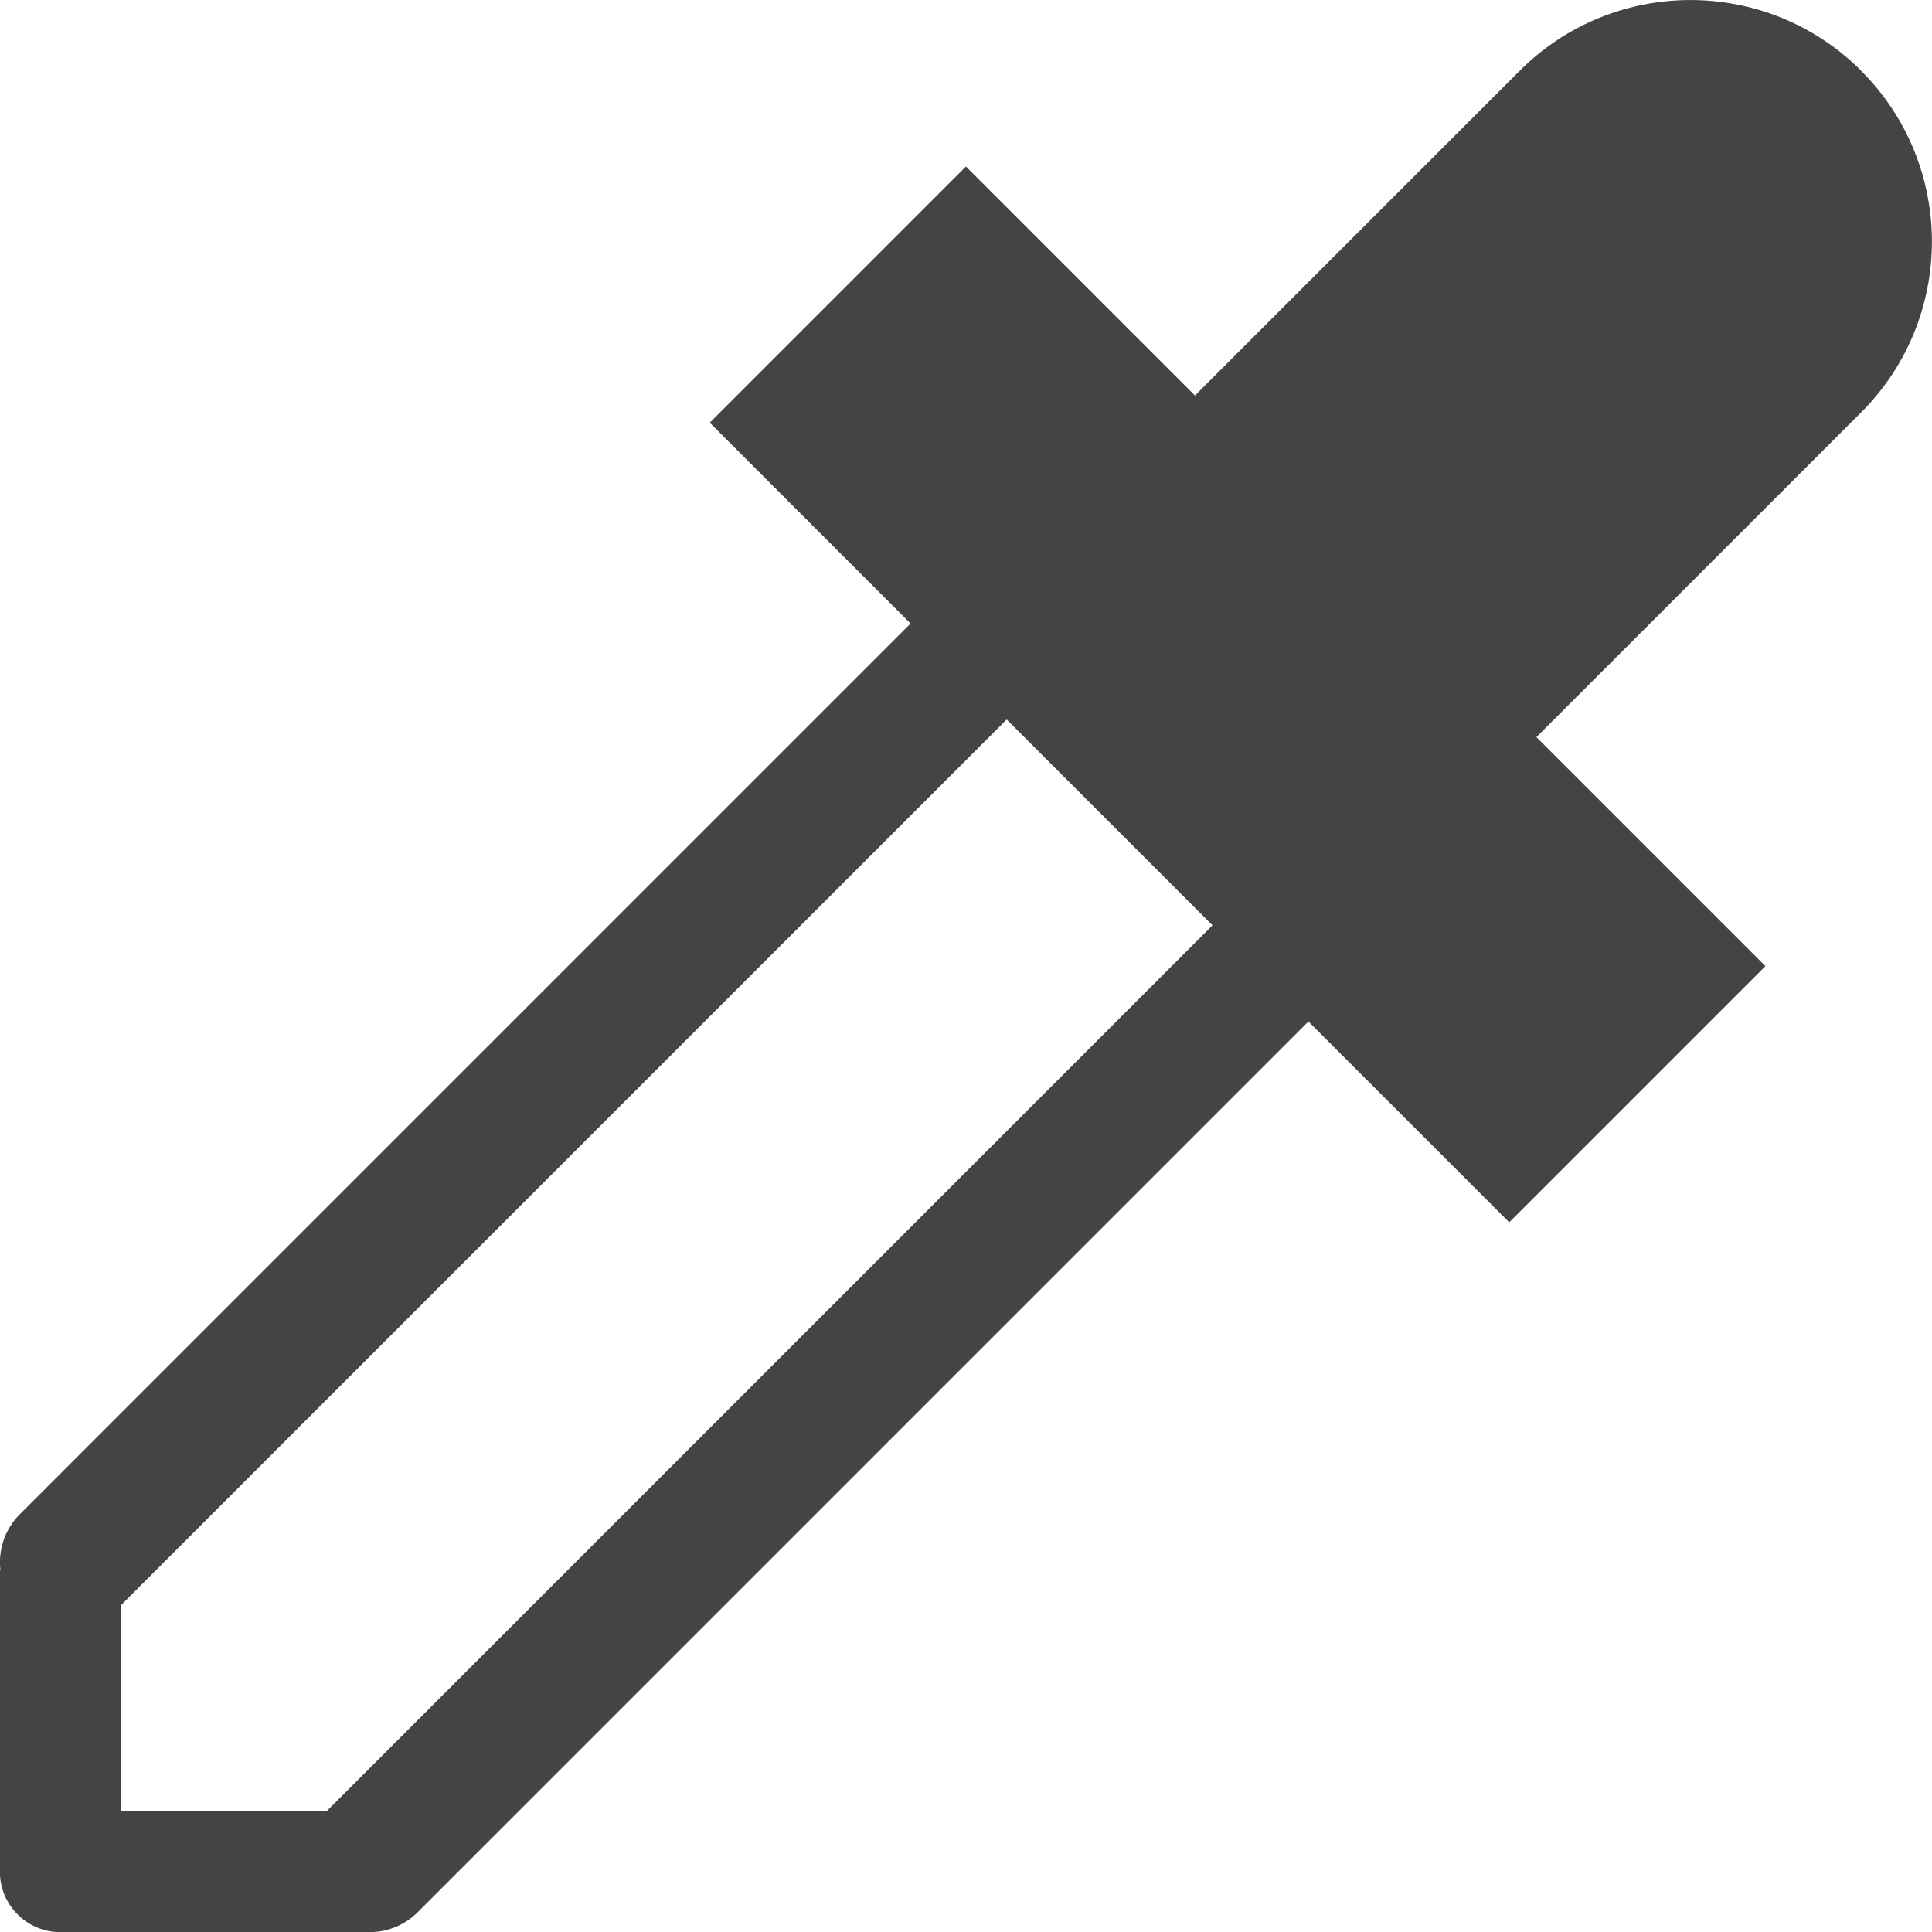
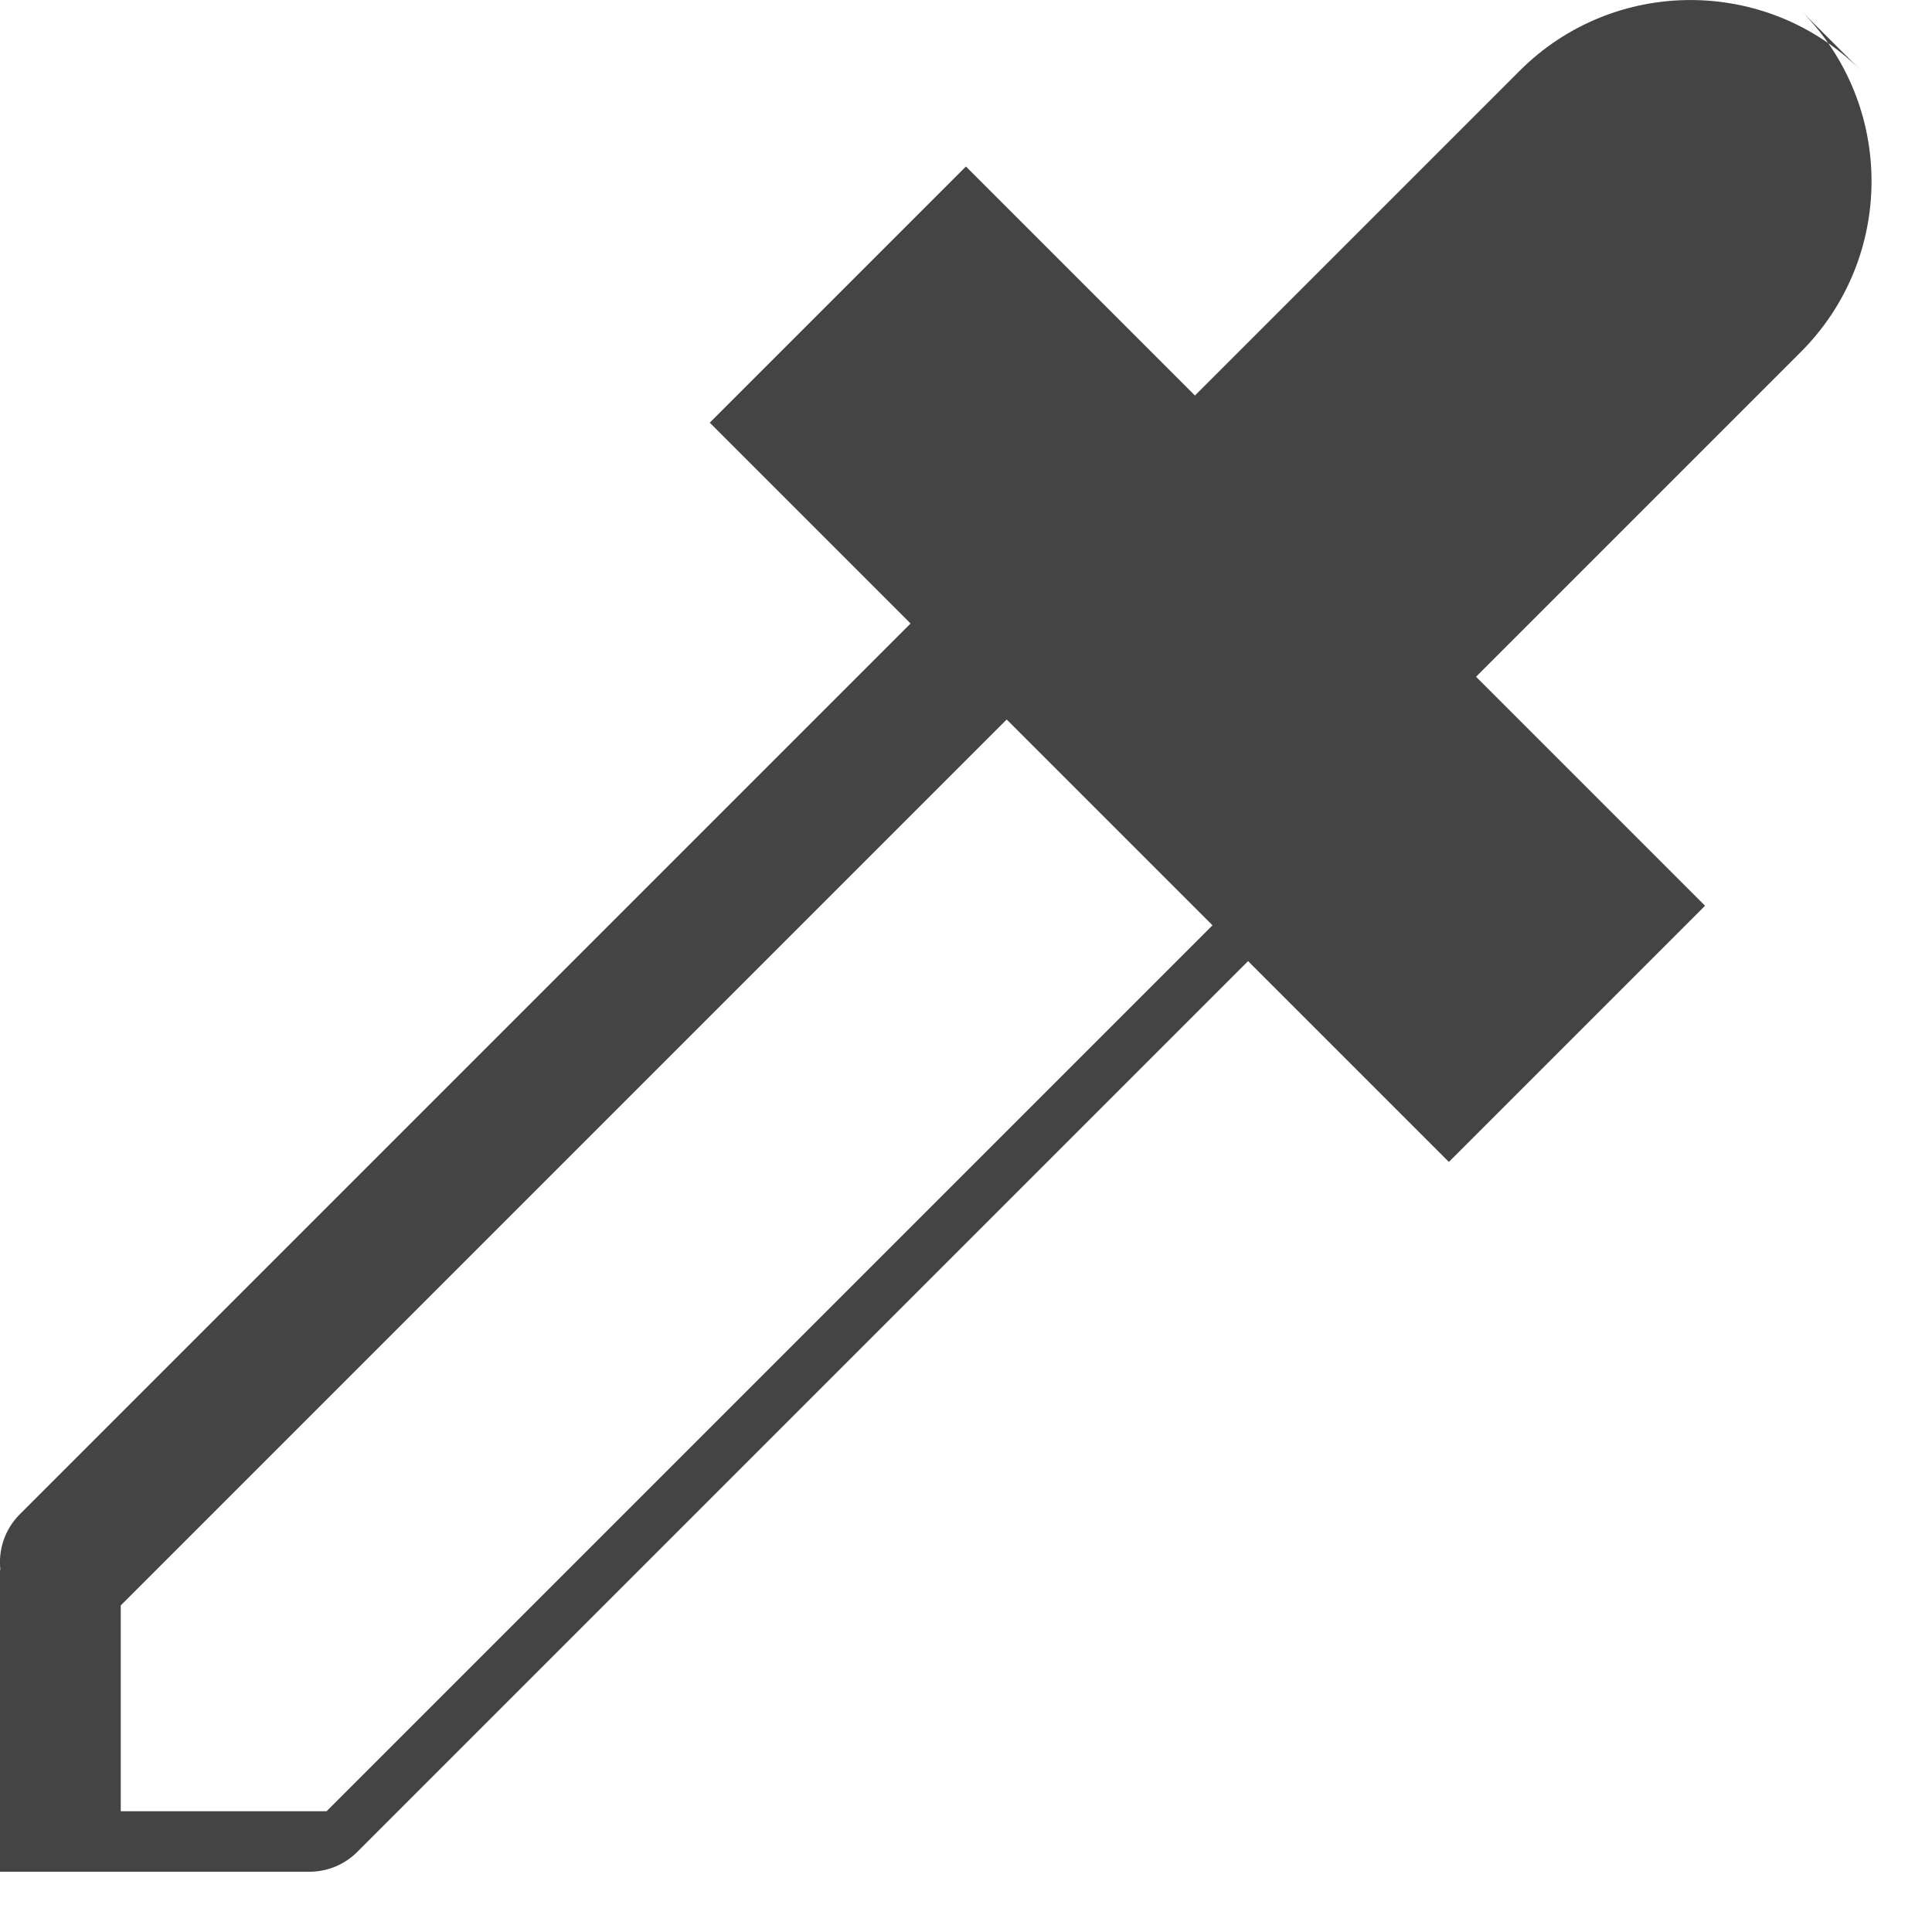
<svg xmlns="http://www.w3.org/2000/svg" version="1.1" viewBox="0 0 32 32" preserveAspectRatio="xMinYMin">
-   <path fill="#444444" d="M30.828 1.172c-1.562-1.562-4.095-1.562-5.657 0l-5.379 5.379-3.793-3.793-4.243 4.243 3.326 3.326-14.754 14.754c-0.252 0.252-0.358 0.592-0.322 0.921h-0.008v5c0 0.552 0.448 1 1 1h5c0 0 0.083 0 0.125 0 0.288 0 0.576-0.11 0.795-0.329l14.754-14.754 3.326 3.326 4.243-4.243-3.793-3.793 5.379-5.379c1.562-1.562 1.562-4.095 0-5.657zM5.409 30h-3.409v-3.409l14.674-14.674 3.409 3.409-14.674 14.674z" />
+   <path fill="#444444" d="M30.828 1.172c-1.562-1.562-4.095-1.562-5.657 0l-5.379 5.379-3.793-3.793-4.243 4.243 3.326 3.326-14.754 14.754c-0.252 0.252-0.358 0.592-0.322 0.921h-0.008v5h5c0 0 0.083 0 0.125 0 0.288 0 0.576-0.11 0.795-0.329l14.754-14.754 3.326 3.326 4.243-4.243-3.793-3.793 5.379-5.379c1.562-1.562 1.562-4.095 0-5.657zM5.409 30h-3.409v-3.409l14.674-14.674 3.409 3.409-14.674 14.674z" />
</svg>